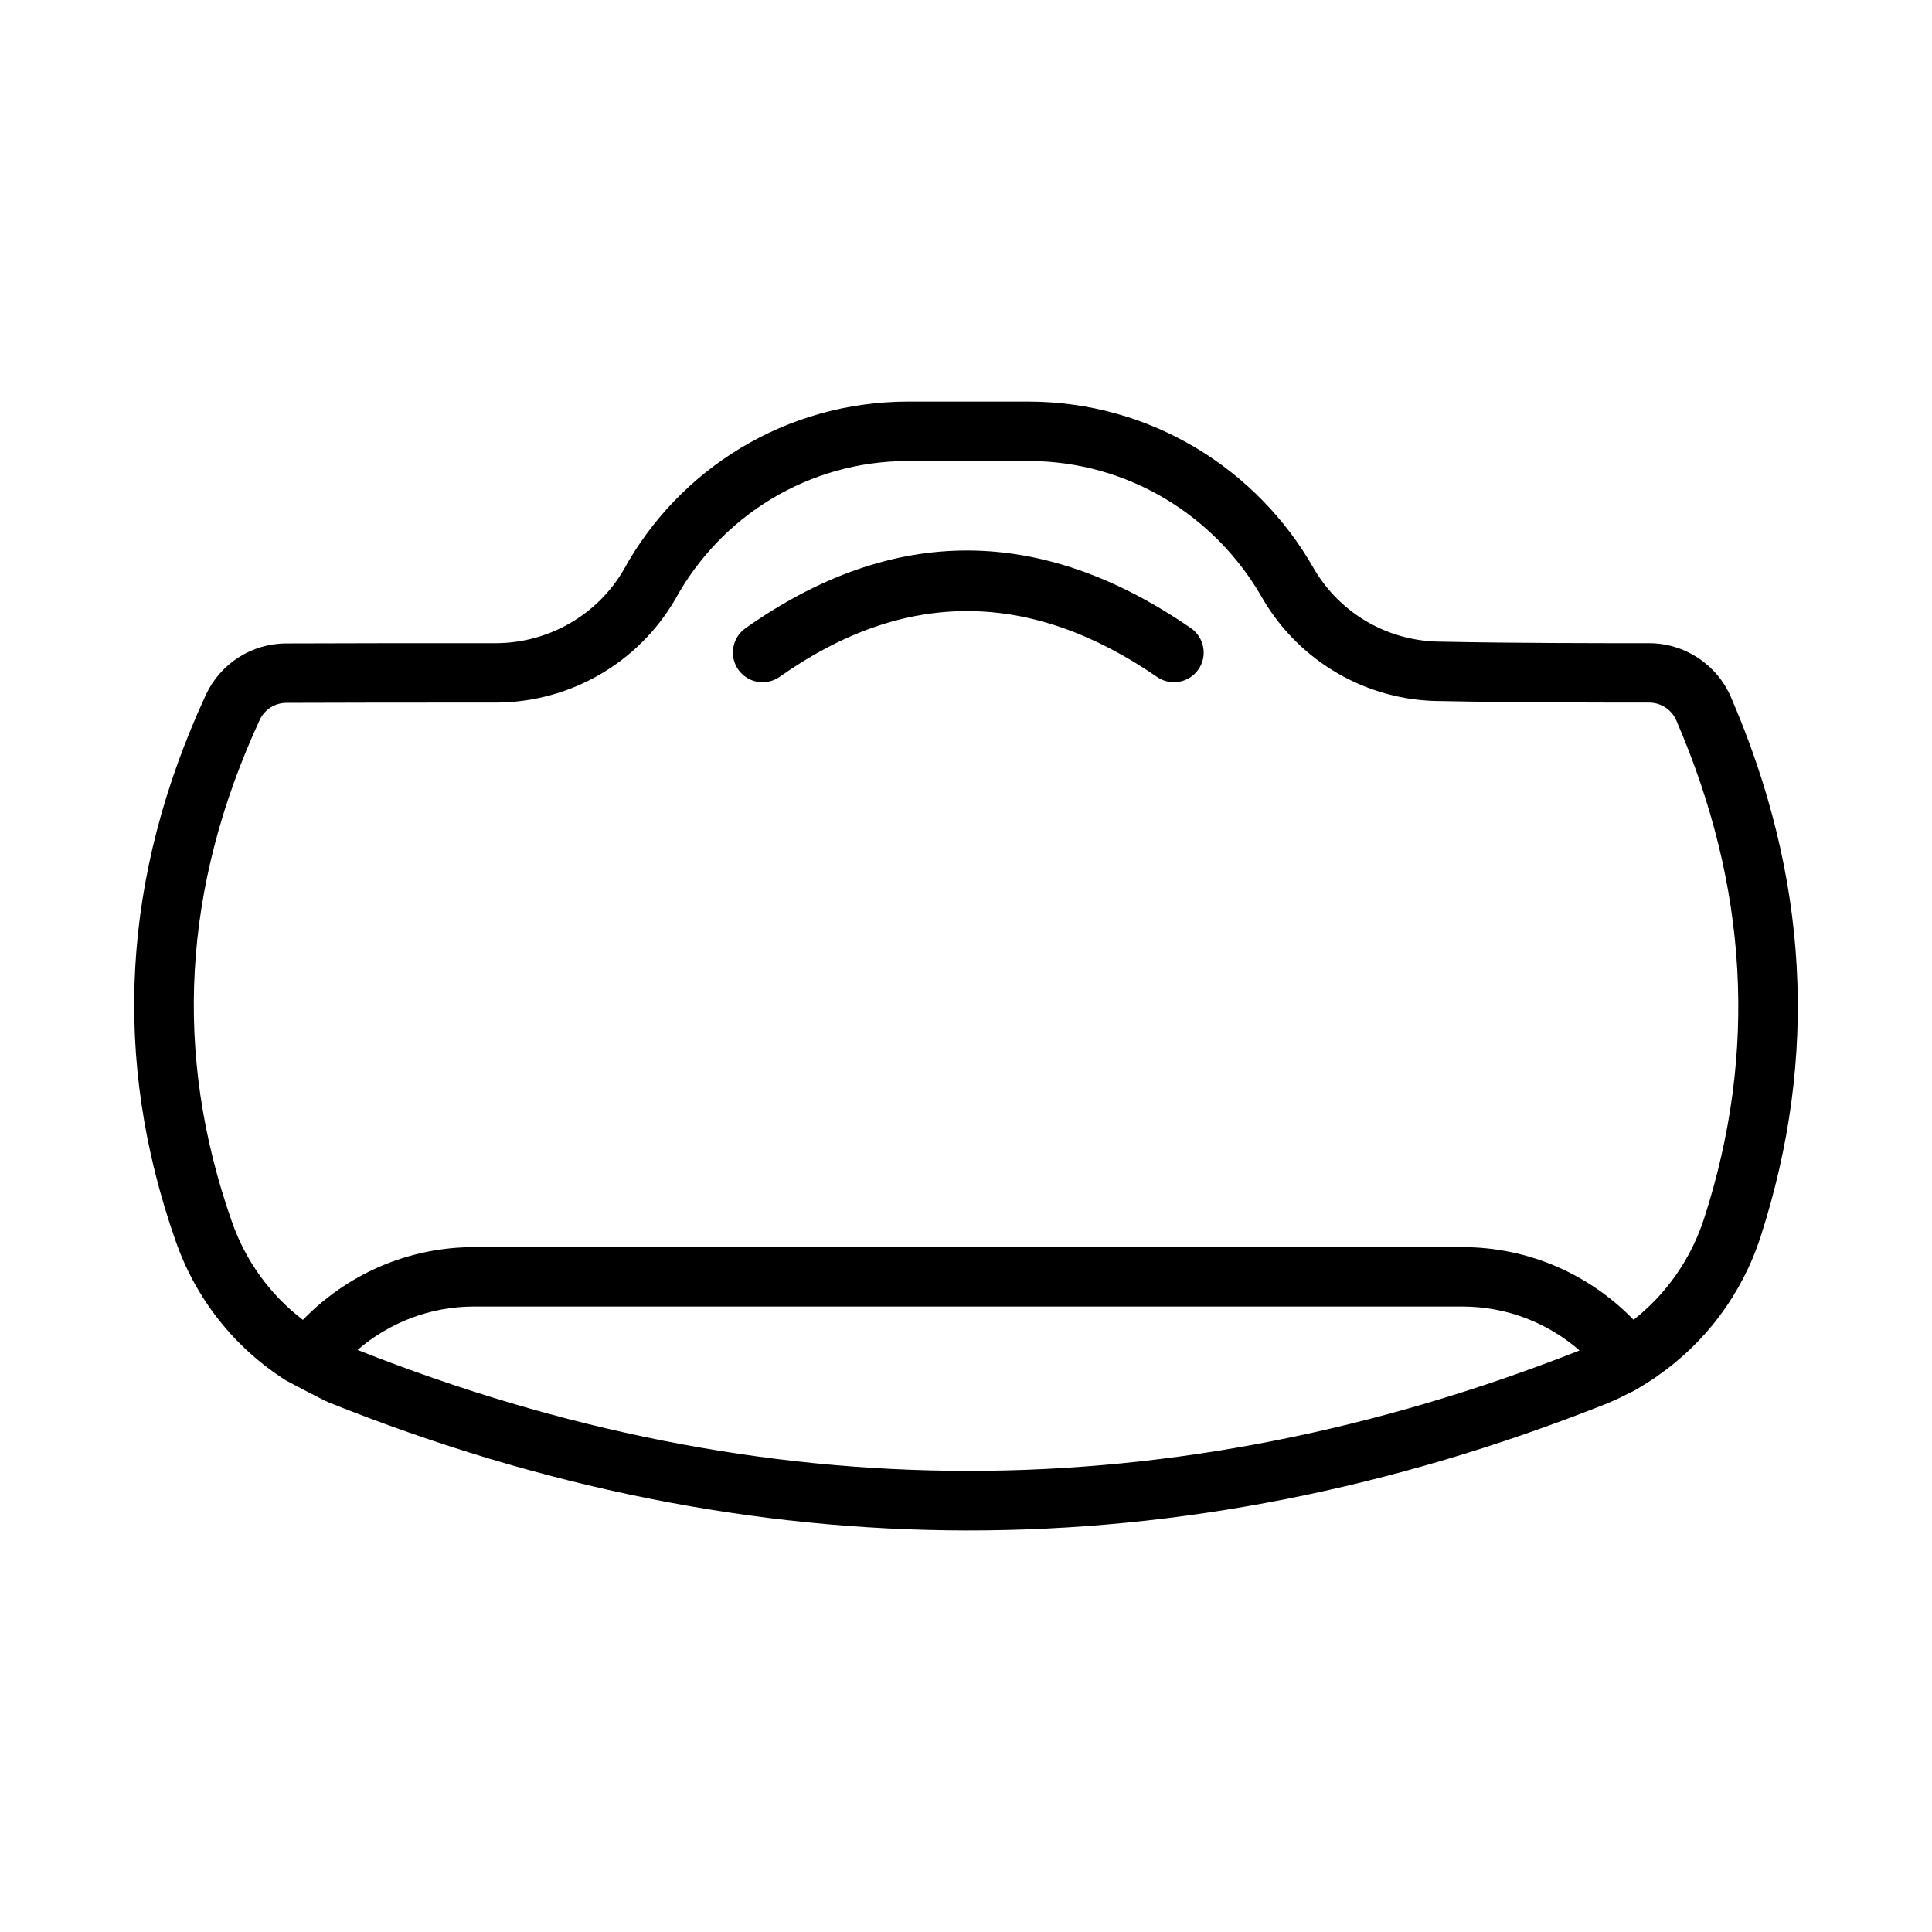
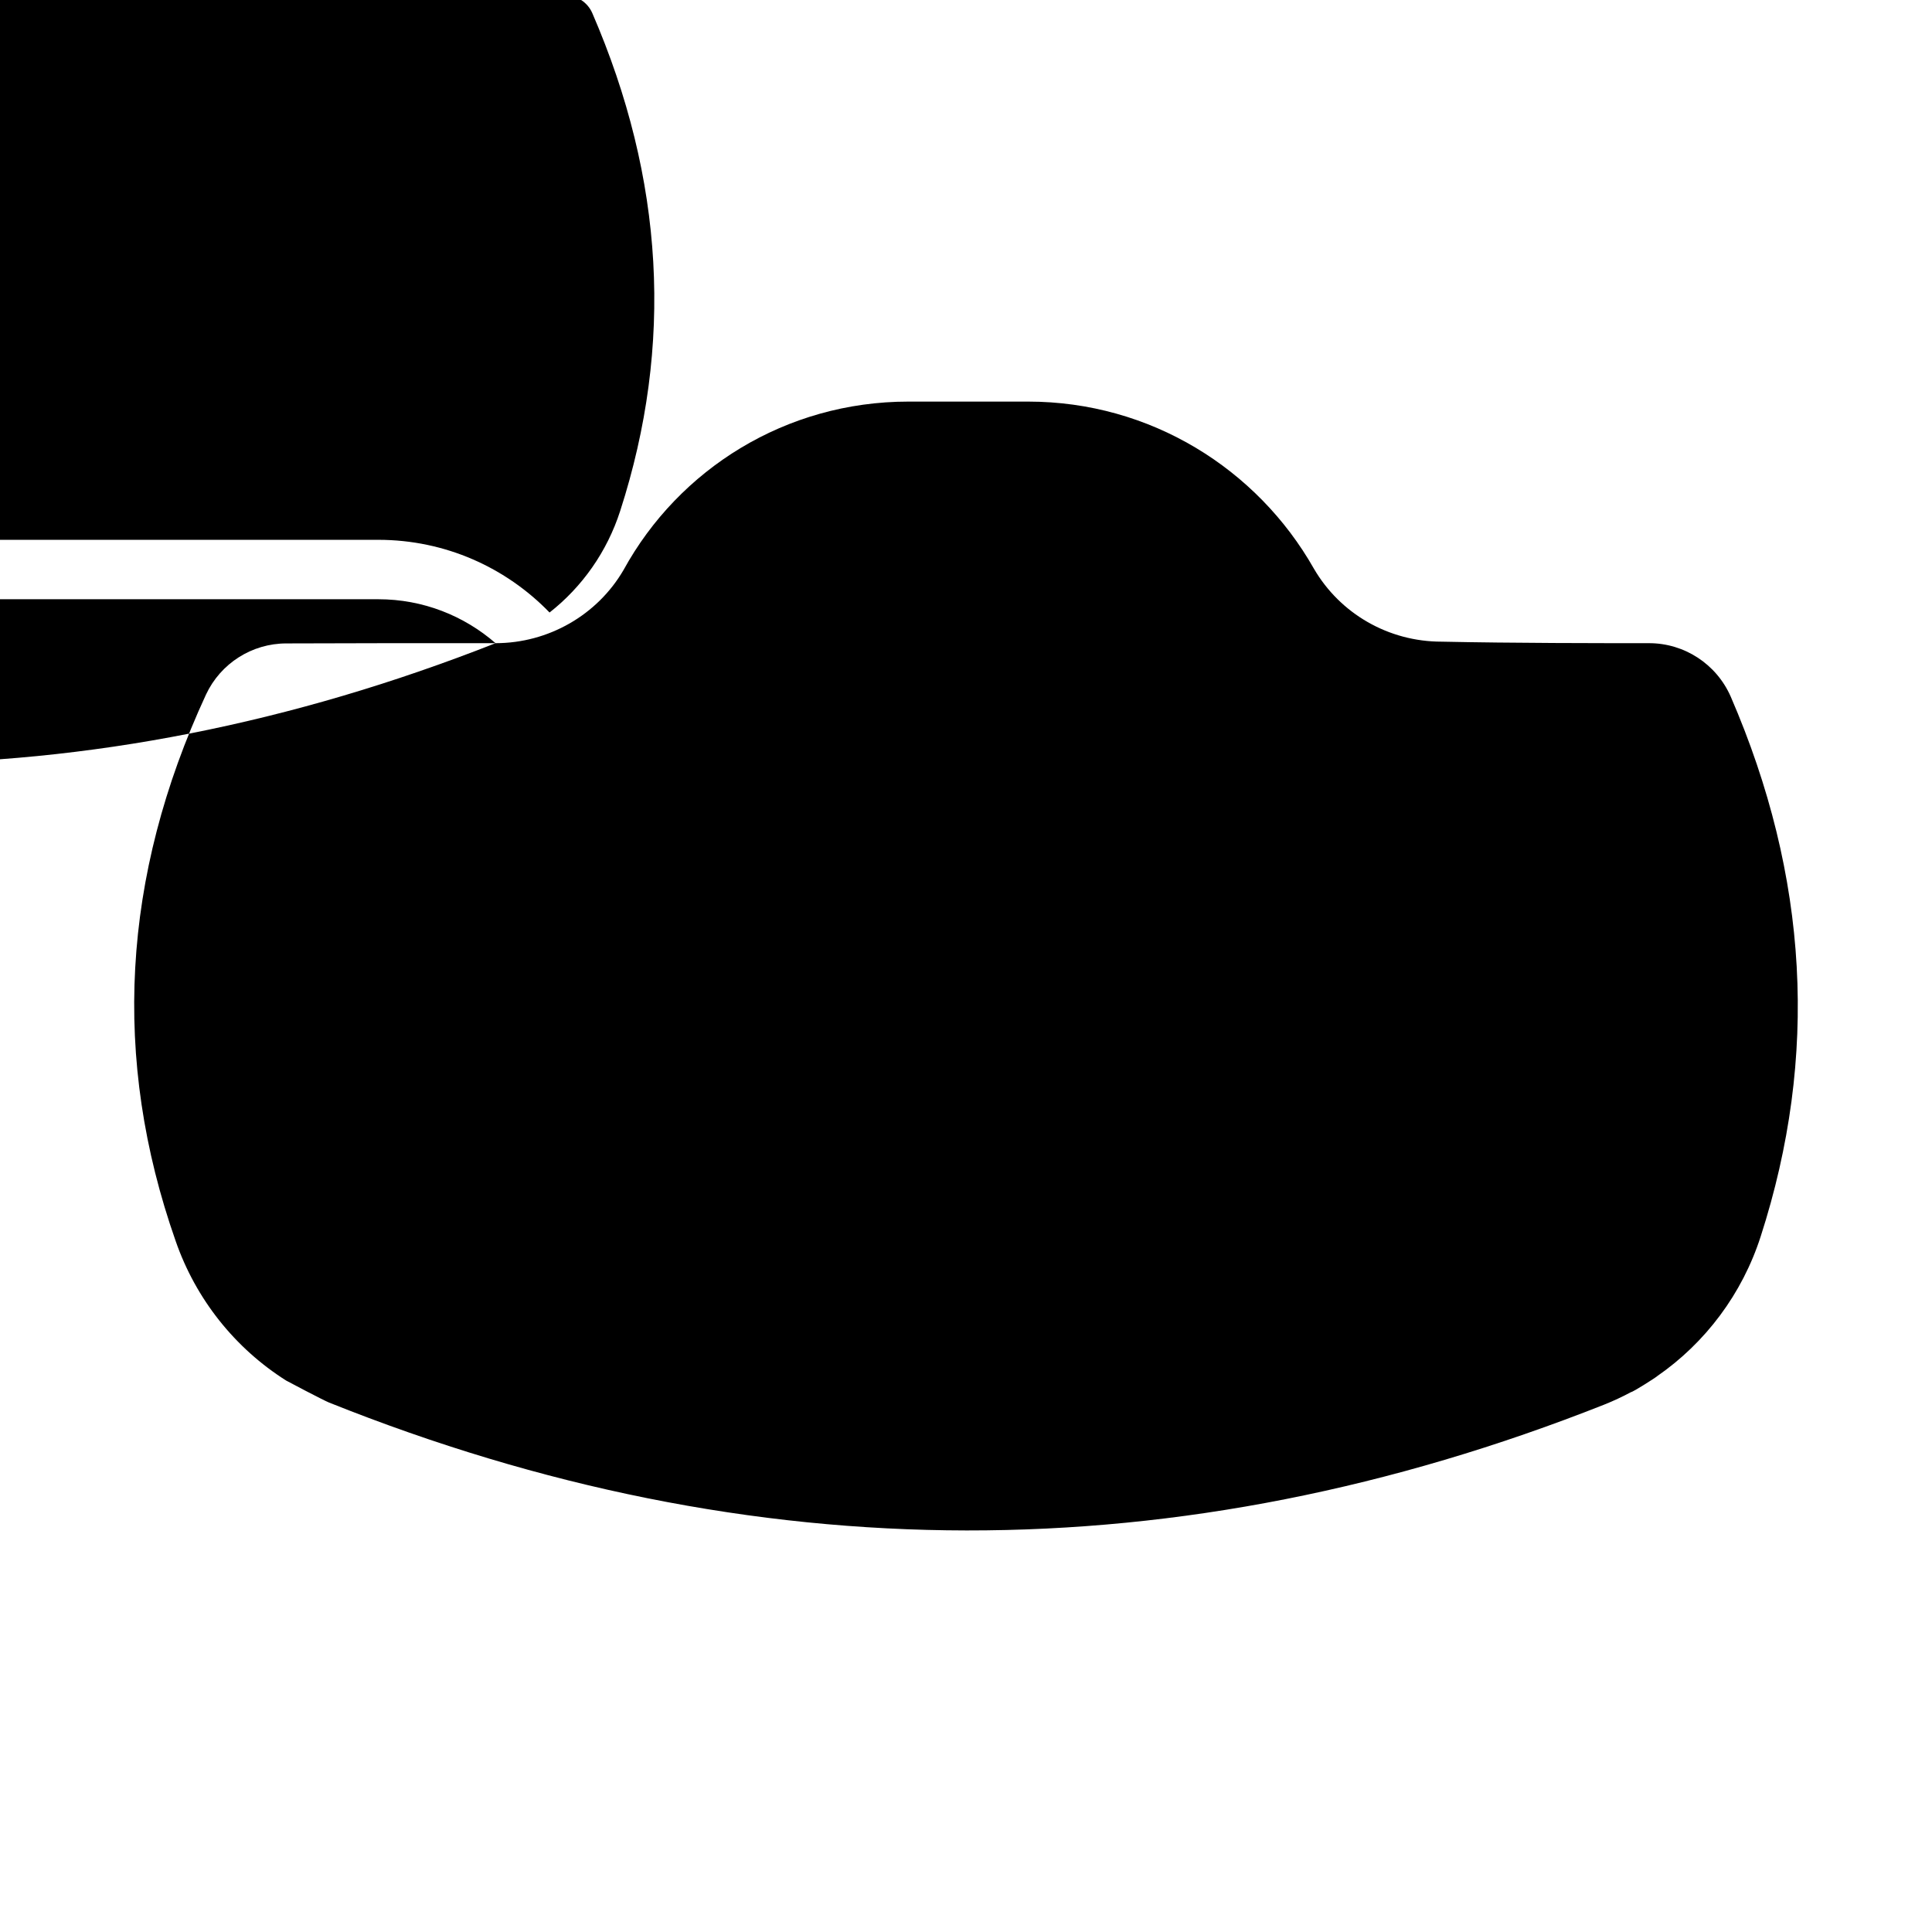
<svg xmlns="http://www.w3.org/2000/svg" fill="#000000" width="800px" height="800px" version="1.1" viewBox="144 144 512 512">
-   <path d="m275.33 314.45c14.012-0.008 26.969-7.461 33.922-19.406 14.672-26.738 43.004-44.617 75.477-44.617h31.73c32.434 0 60.734 17.84 75.723 44.25 6.977 11.988 19.805 19.371 33.844 19.371 19.062 0.402 42.098 0.402 54.984 0.402 9.359-0.008 17.848 5.527 21.641 14.137 20.648 47.699 23.348 95.371 7.949 143.09-4.894 15.211-14.633 28.176-27.48 37.055-0.102 0.188-6.375 4.188-6.879 4.195-2.301 1.23-4.668 2.34-7.117 3.316-112.66 44.57-225.32 44.523-337.92-0.551-1.543-0.625-11.305-5.766-11.367-5.828-13.547-8.562-23.945-21.566-29.293-37.004-16.941-48.25-14.297-96.504 8.047-144.79 3.871-8.273 12.184-13.555 21.285-13.555 12.879-0.07 36.188-0.07 55.457-0.07zm287.27 187.44c-8.344-7.258-19.199-11.645-31.086-11.645h-261.83c-11.809 0-22.605 4.332-30.93 11.504 107.89 42.75 215.88 42.664 323.85 0.141zm14.305-8.125c8.676-6.809 15.25-16.145 18.719-26.914 14.211-44.027 11.629-88.008-7.398-131.96-1.258-2.859-4.086-4.699-7.211-4.699-12.965 0-36.141 0-55.152-0.402-19.48 0-37.484-10.359-47.324-27.277-12.312-21.703-35.496-36.344-62.074-36.344h-31.73c-26.535 0-49.688 14.602-61.773 36.617-9.863 16.965-28 27.395-47.625 27.406-19.238 0-42.516 0-55.418 0.07-3.031 0-5.785 1.746-7.055 4.453-20.496 44.312-23.016 88.617-7.445 132.95 3.629 10.5 10.242 19.543 18.852 26.117 11.527-11.902 27.617-19.285 45.414-19.285h261.83c17.793 0 33.875 7.375 45.391 19.262zm-226.27-170.41c33.34-23.543 66.676-22.914 100.02 0.055 3.574 2.465 8.477 1.559 10.949-2.023 2.465-3.57 1.559-8.477-2.023-10.941-39.336-27.102-78.68-27.738-118.03 0.047-3.547 2.512-4.391 7.426-1.887 10.977 2.512 3.547 7.422 4.391 10.973 1.887z" fill-rule="evenodd" />
+   <path d="m275.33 314.45c14.012-0.008 26.969-7.461 33.922-19.406 14.672-26.738 43.004-44.617 75.477-44.617h31.73c32.434 0 60.734 17.84 75.723 44.25 6.977 11.988 19.805 19.371 33.844 19.371 19.062 0.402 42.098 0.402 54.984 0.402 9.359-0.008 17.848 5.527 21.641 14.137 20.648 47.699 23.348 95.371 7.949 143.09-4.894 15.211-14.633 28.176-27.48 37.055-0.102 0.188-6.375 4.188-6.879 4.195-2.301 1.23-4.668 2.34-7.117 3.316-112.66 44.57-225.32 44.523-337.92-0.551-1.543-0.625-11.305-5.766-11.367-5.828-13.547-8.562-23.945-21.566-29.293-37.004-16.941-48.25-14.297-96.504 8.047-144.79 3.871-8.273 12.184-13.555 21.285-13.555 12.879-0.07 36.188-0.07 55.457-0.07zc-8.344-7.258-19.199-11.645-31.086-11.645h-261.83c-11.809 0-22.605 4.332-30.93 11.504 107.89 42.75 215.88 42.664 323.85 0.141zm14.305-8.125c8.676-6.809 15.25-16.145 18.719-26.914 14.211-44.027 11.629-88.008-7.398-131.96-1.258-2.859-4.086-4.699-7.211-4.699-12.965 0-36.141 0-55.152-0.402-19.48 0-37.484-10.359-47.324-27.277-12.312-21.703-35.496-36.344-62.074-36.344h-31.73c-26.535 0-49.688 14.602-61.773 36.617-9.863 16.965-28 27.395-47.625 27.406-19.238 0-42.516 0-55.418 0.07-3.031 0-5.785 1.746-7.055 4.453-20.496 44.312-23.016 88.617-7.445 132.95 3.629 10.5 10.242 19.543 18.852 26.117 11.527-11.902 27.617-19.285 45.414-19.285h261.83c17.793 0 33.875 7.375 45.391 19.262zm-226.27-170.41c33.34-23.543 66.676-22.914 100.02 0.055 3.574 2.465 8.477 1.559 10.949-2.023 2.465-3.57 1.559-8.477-2.023-10.941-39.336-27.102-78.68-27.738-118.03 0.047-3.547 2.512-4.391 7.426-1.887 10.977 2.512 3.547 7.422 4.391 10.973 1.887z" fill-rule="evenodd" />
</svg>